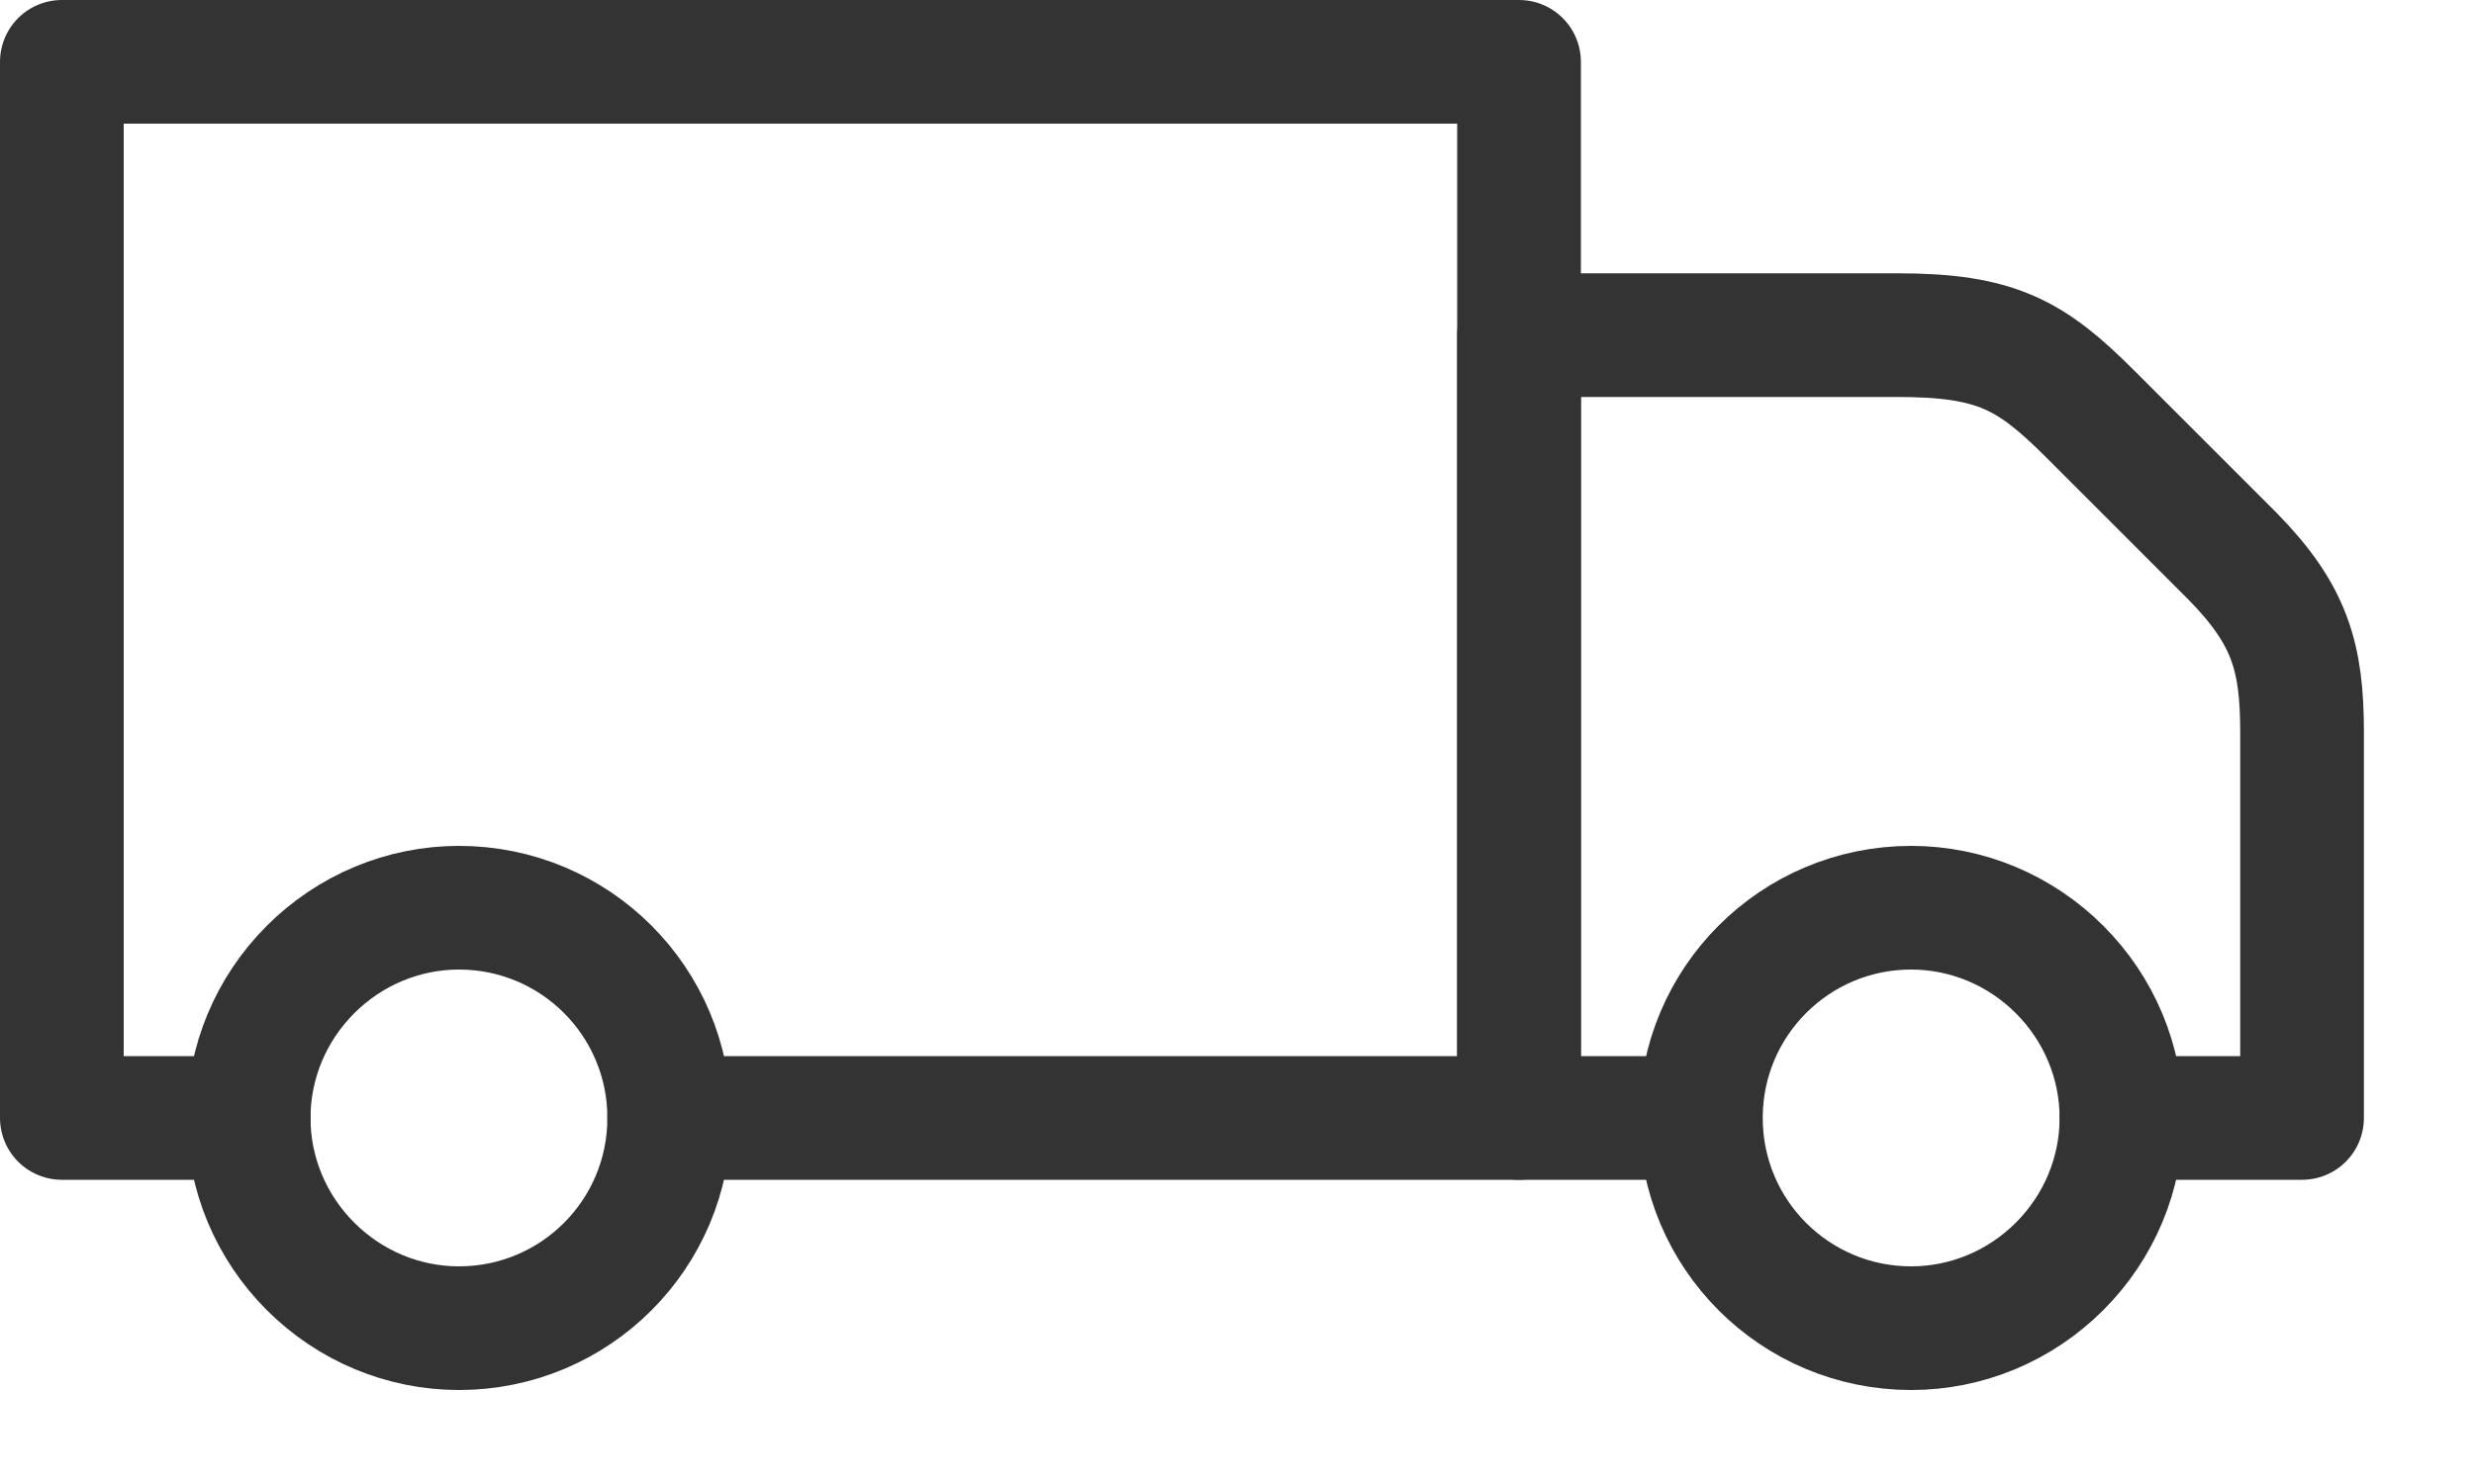
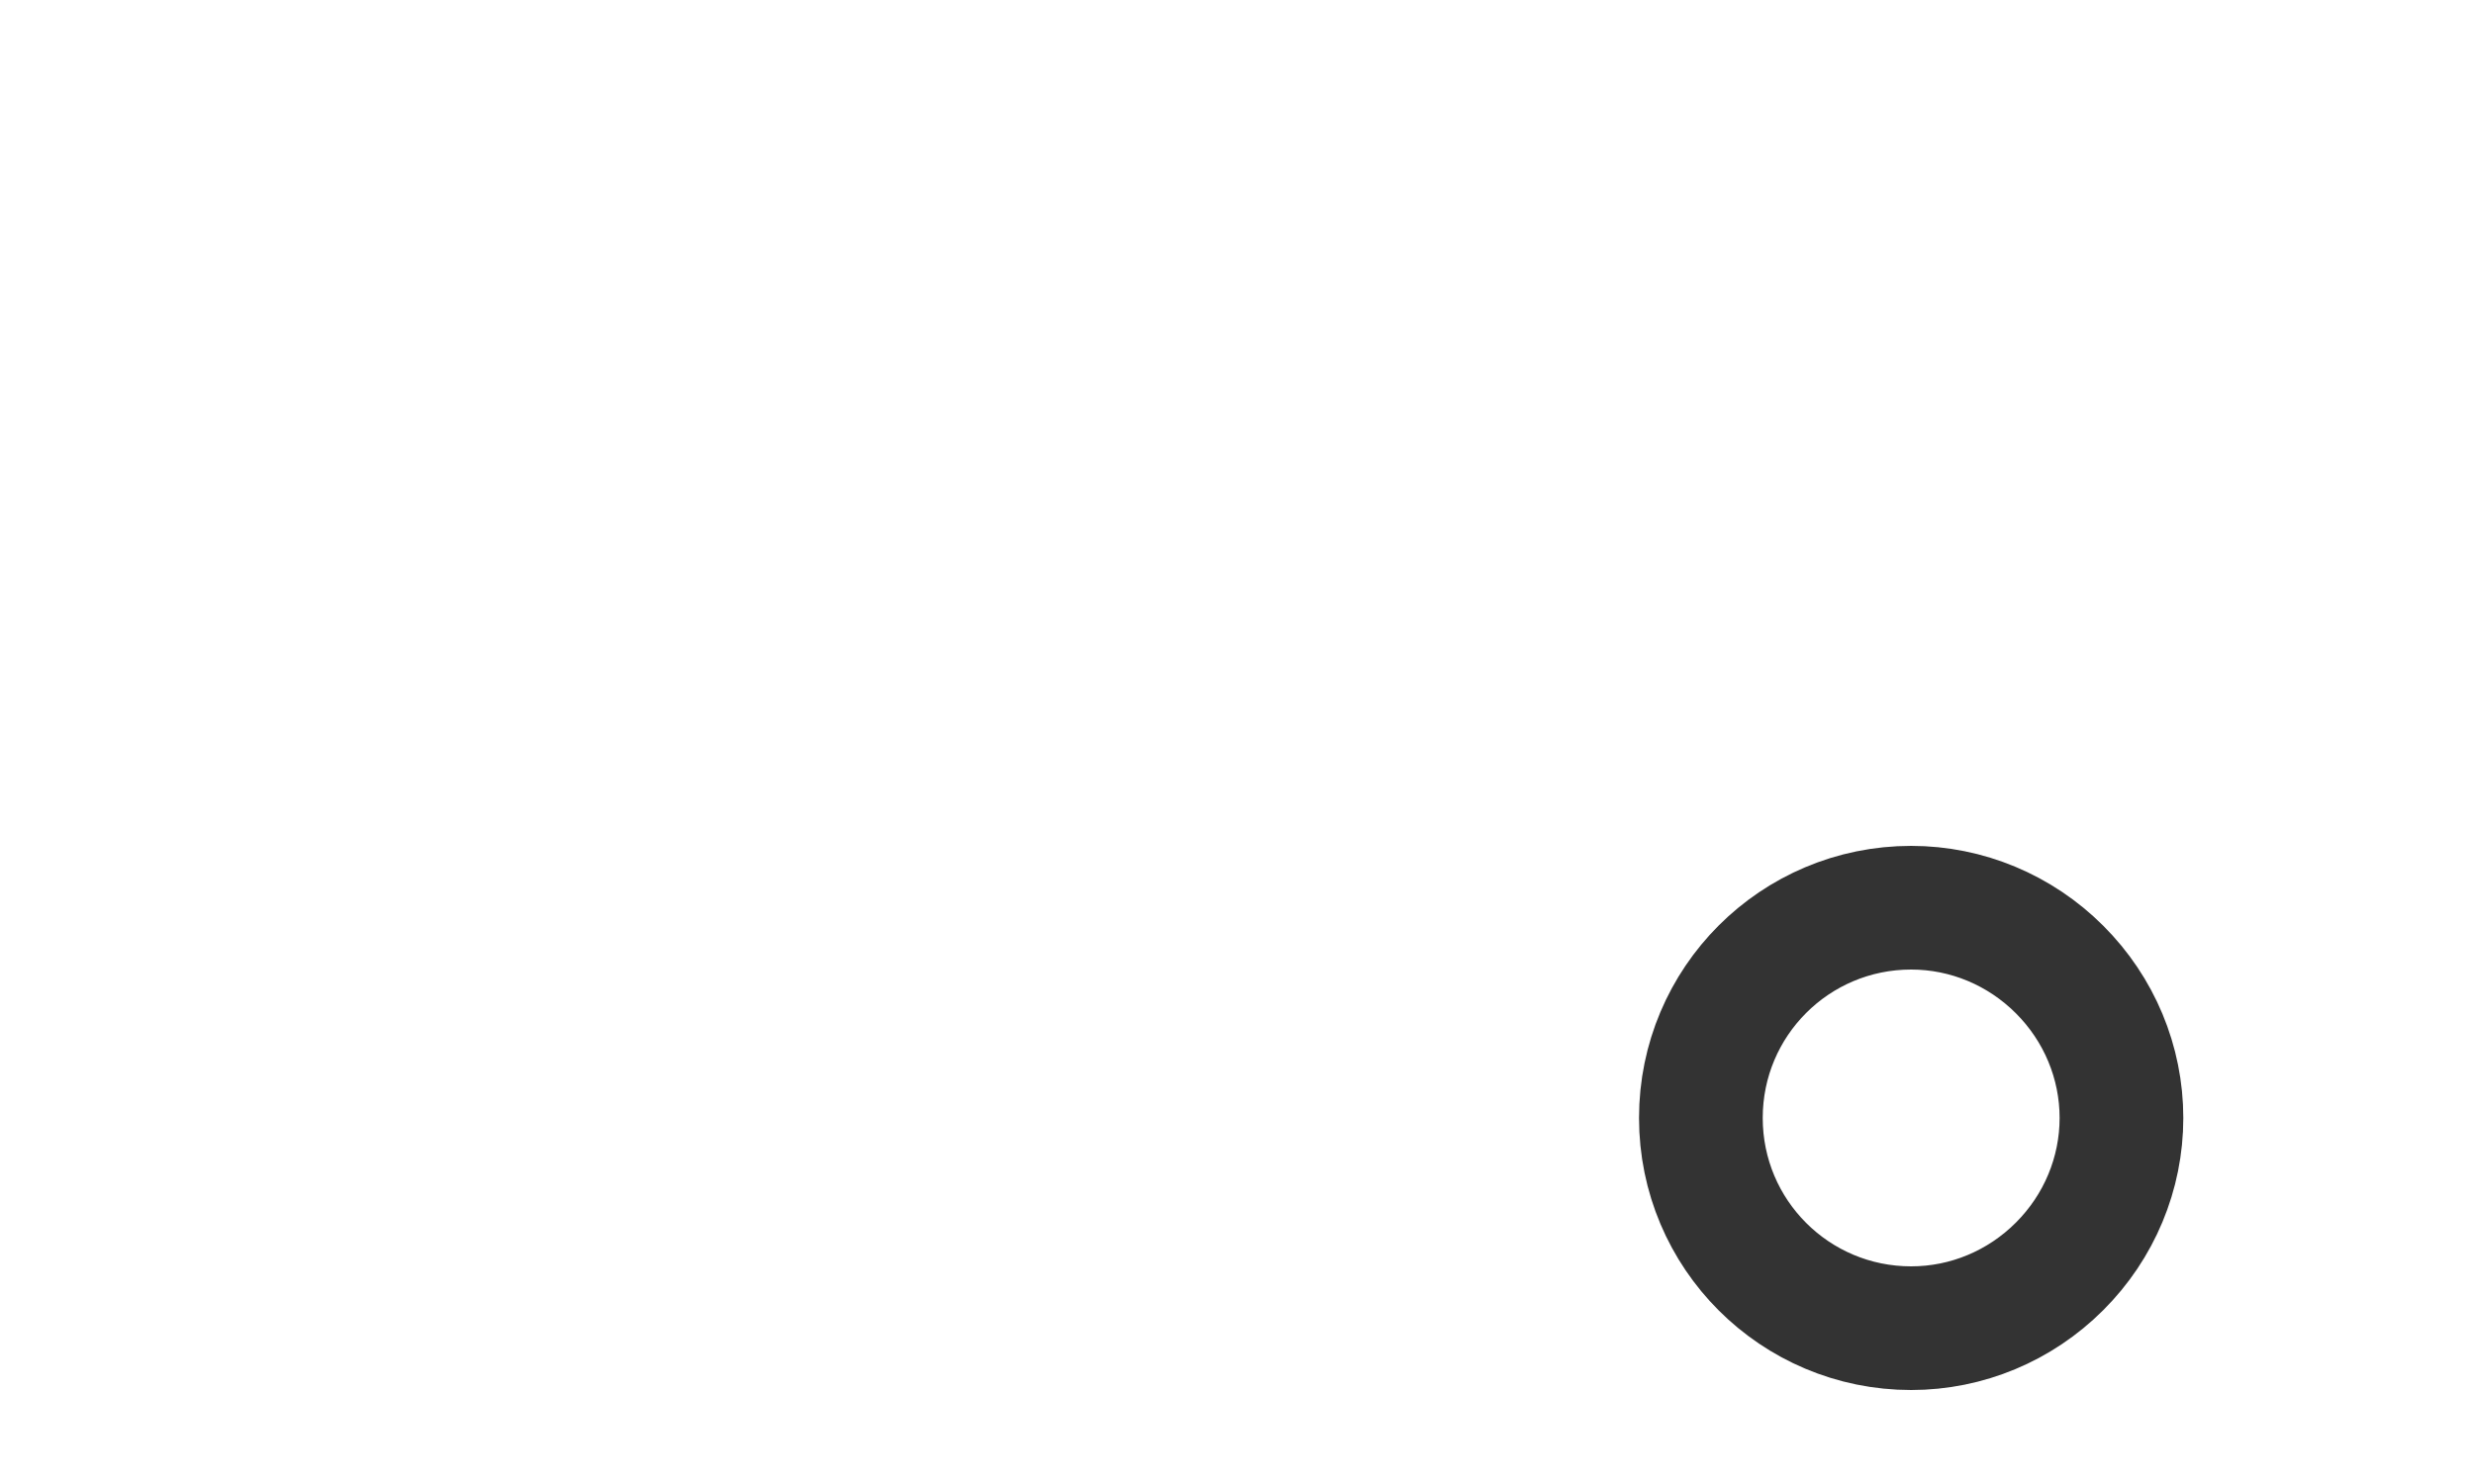
<svg xmlns="http://www.w3.org/2000/svg" width="20" height="12" viewBox="0 0 20 12" fill="none">
  <g clip-path="url(#clip0_37_2)">
-     <path d="M2.01 9.04H0.5V0.5H12.28V9.04H5.41" stroke="#333333" stroke-linecap="round" stroke-linejoin="round" />
-     <path d="M13.74 9.04H12.28V2.71H15.34C16.14 2.71 16.42 2.87 16.9 3.35L18.05 4.5C18.51 4.97 18.61 5.31 18.61 5.92V9.04H17.15" stroke="#333333" stroke-linecap="round" stroke-linejoin="round" />
    <path fill-rule="evenodd" clip-rule="evenodd" d="M17.15 9.04C17.15 9.49 16.97 9.92 16.65 10.24C16.33 10.56 15.9 10.74 15.45 10.74C14.51 10.74 13.75 9.98 13.75 9.04C13.75 8.1 14.51 7.34 15.45 7.34C15.9 7.34 16.33 7.52 16.65 7.84C16.97 8.16 17.15 8.59 17.15 9.04Z" stroke="#333333" stroke-linecap="round" stroke-linejoin="round" />
-     <path fill-rule="evenodd" clip-rule="evenodd" d="M5.41 9.04C5.41 9.98 4.65 10.74 3.71 10.74C3.26 10.74 2.83 10.56 2.51 10.24C2.19 9.92 2.01 9.49 2.01 9.04C2.01 8.59 2.19 8.16 2.51 7.84C2.83 7.52 3.26 7.34 3.71 7.34C4.65 7.34 5.41 8.1 5.41 9.04Z" stroke="#333333" stroke-linecap="round" stroke-linejoin="round" />
  </g>
  <defs>
    <clipPath id="clip0_37_2">
      <rect width="19.11" height="11.24" fill="white" />
    </clipPath>
  </defs>
</svg>